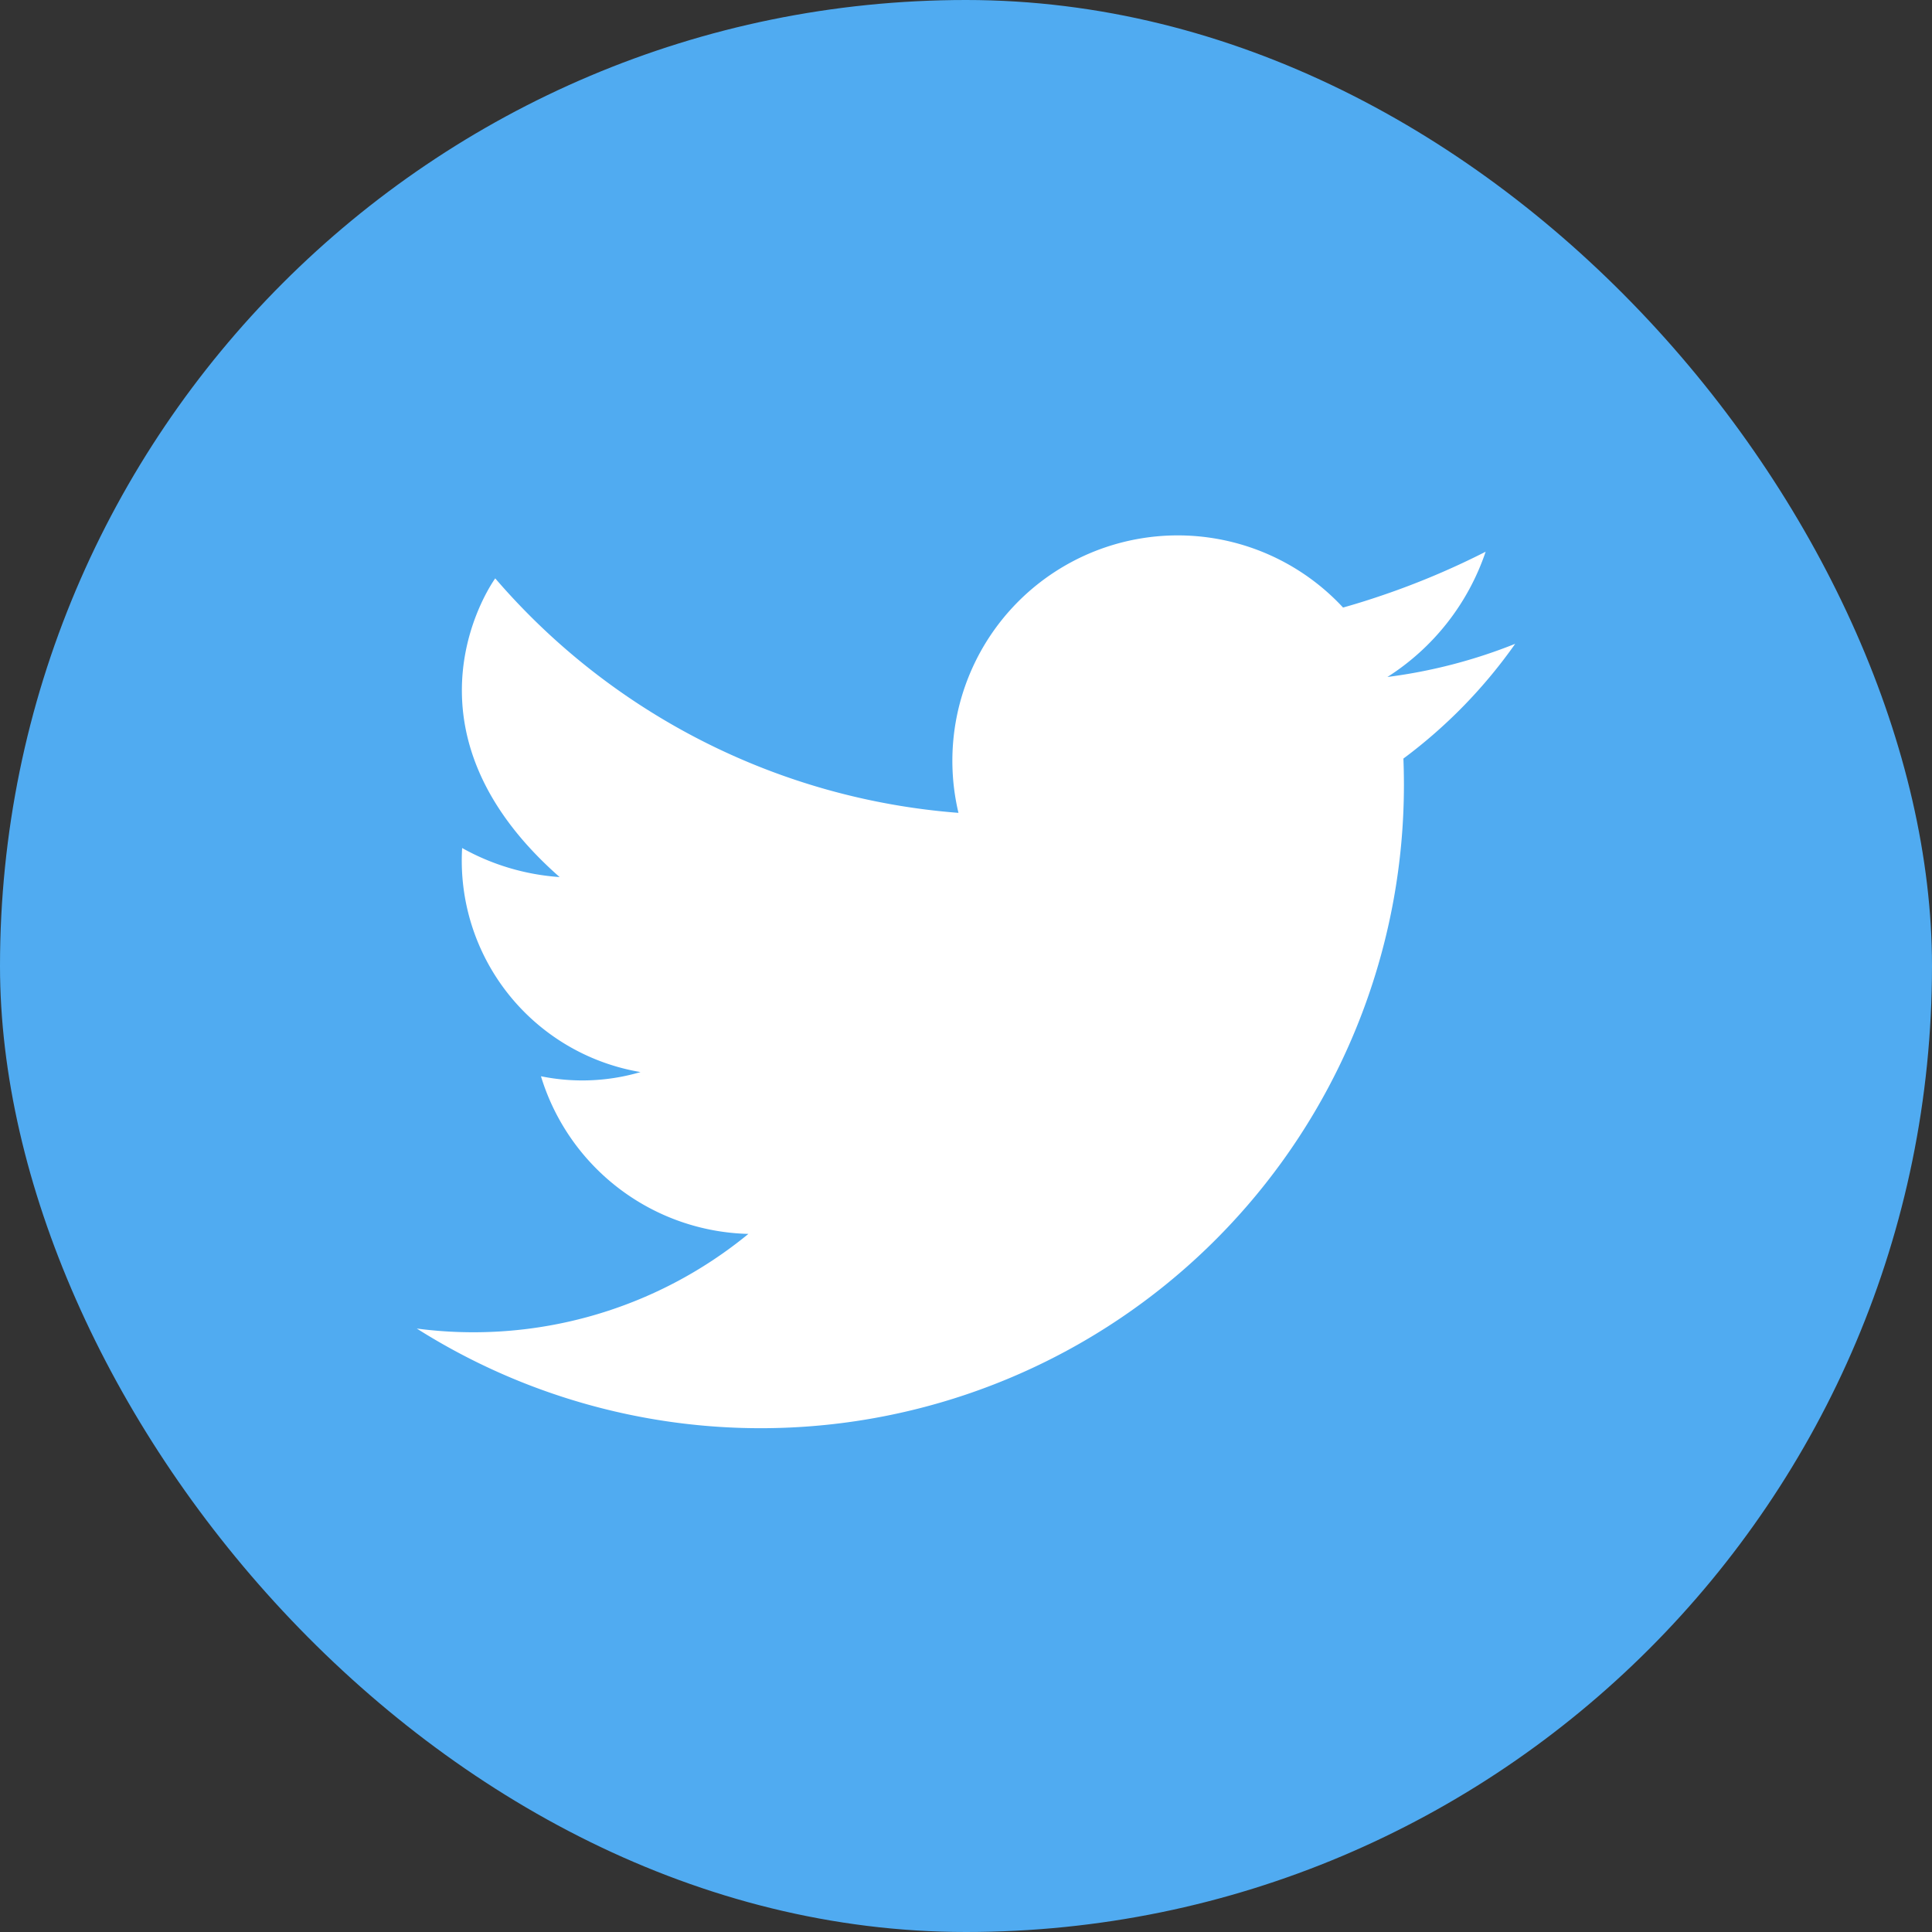
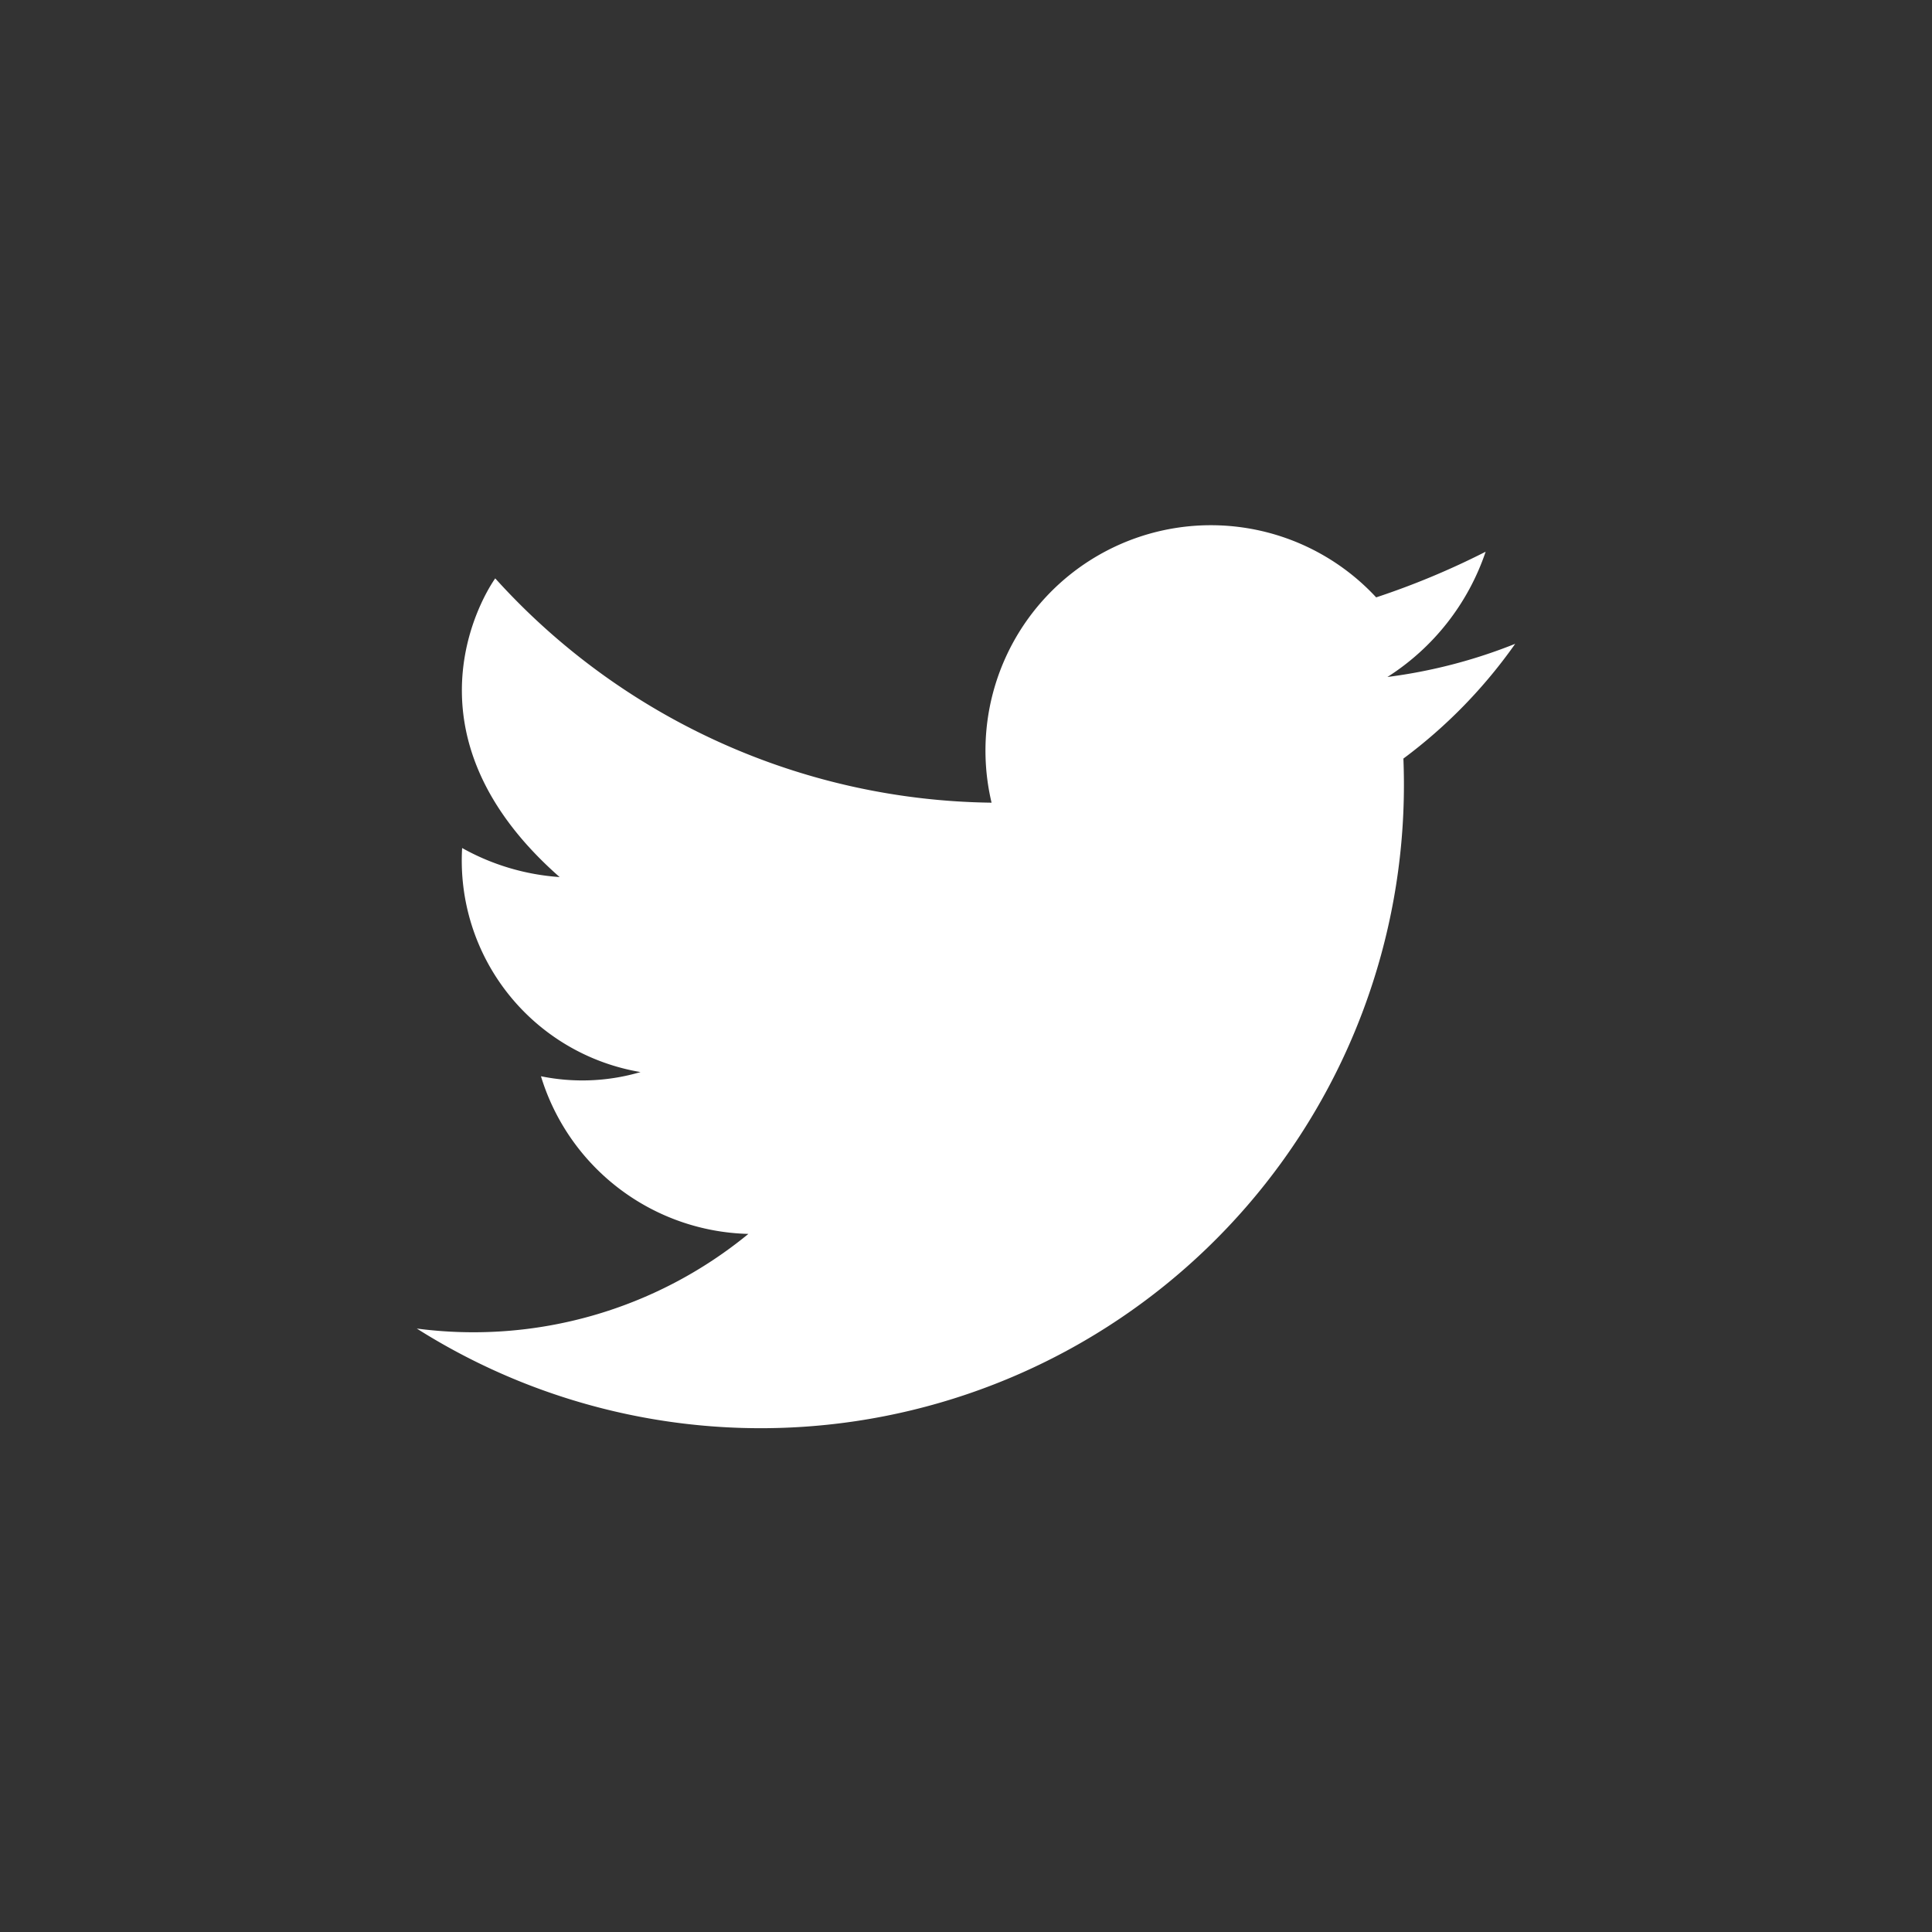
<svg xmlns="http://www.w3.org/2000/svg" width="30" height="30" viewBox="0 0 30 30">
  <rect x="0" y="0" width="30" height="30" fill="#333333" stroke="none" />
  <defs>
    <style>.a{fill:#50abf1;}.b{fill:#fff;}</style>
  </defs>
-   <rect class="a" width="30" height="30" rx="15" />
-   <path class="b" d="M60.359,108.35a9.988,9.988,0,0,0,15.326-8.441q0-.207-.008-.411a7.848,7.848,0,0,0,1.736-1.782,8.1,8.1,0,0,1-1.983.515h-.006l.005,0a3.713,3.713,0,0,0,1.525-1.945,12.168,12.168,0,0,1-1.7.709c-.164.055-.336.108-.514.158a3.5,3.5,0,0,0-5.972,3.188A10.553,10.553,0,0,1,61.575,96.7s-1.675,2.287,1,4.638a3.6,3.6,0,0,1-1.514-.451,3.33,3.33,0,0,0,2.77,3.479,3.206,3.206,0,0,1-1.546.065,3.455,3.455,0,0,0,3.221,2.448,6.731,6.731,0,0,1-5.146,1.47Z" transform="translate(-53.885 -87.719)" />
+   <path class="b" d="M60.359,108.35a9.988,9.988,0,0,0,15.326-8.441q0-.207-.008-.411a7.848,7.848,0,0,0,1.736-1.782,8.1,8.1,0,0,1-1.983.515h-.006l.005,0a3.713,3.713,0,0,0,1.525-1.945,12.168,12.168,0,0,1-1.7.709a3.5,3.5,0,0,0-5.972,3.188A10.553,10.553,0,0,1,61.575,96.7s-1.675,2.287,1,4.638a3.6,3.6,0,0,1-1.514-.451,3.33,3.33,0,0,0,2.77,3.479,3.206,3.206,0,0,1-1.546.065,3.455,3.455,0,0,0,3.221,2.448,6.731,6.731,0,0,1-5.146,1.47Z" transform="translate(-53.885 -87.719)" />
</svg>